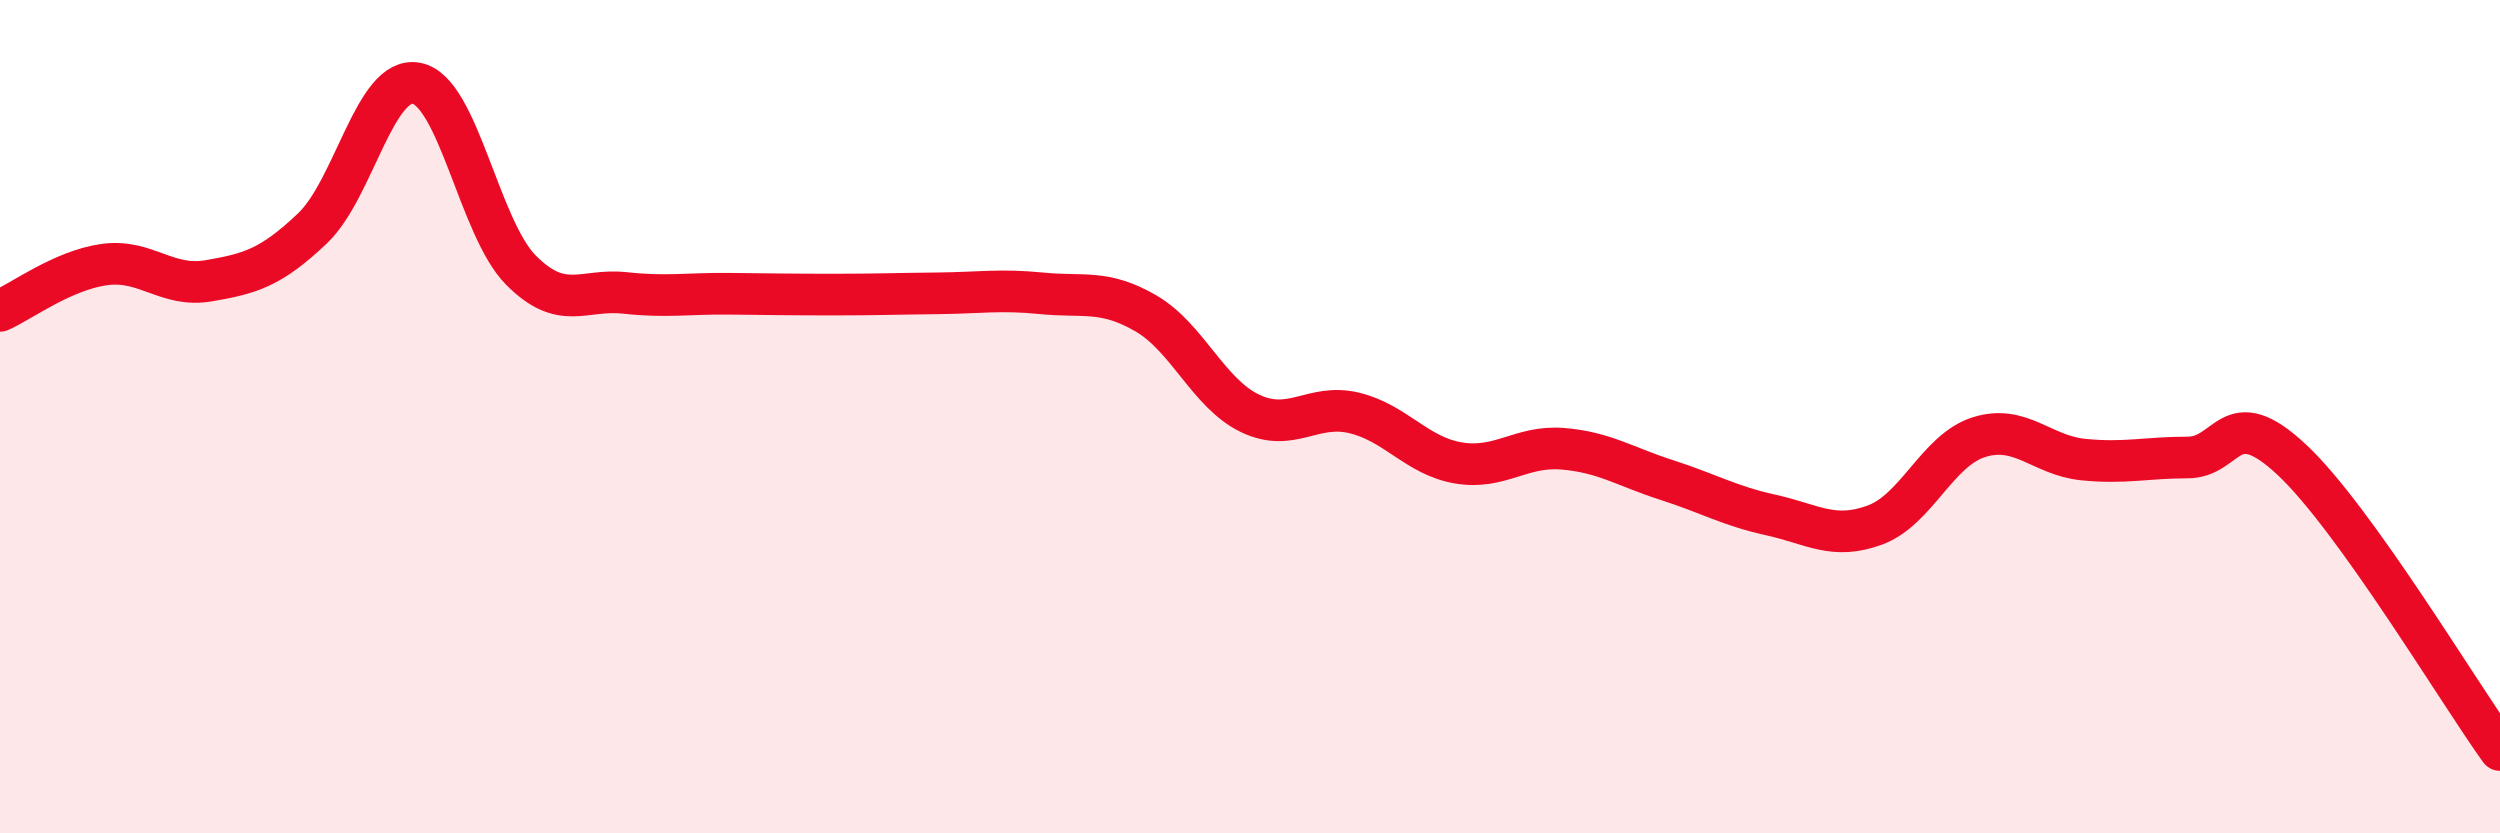
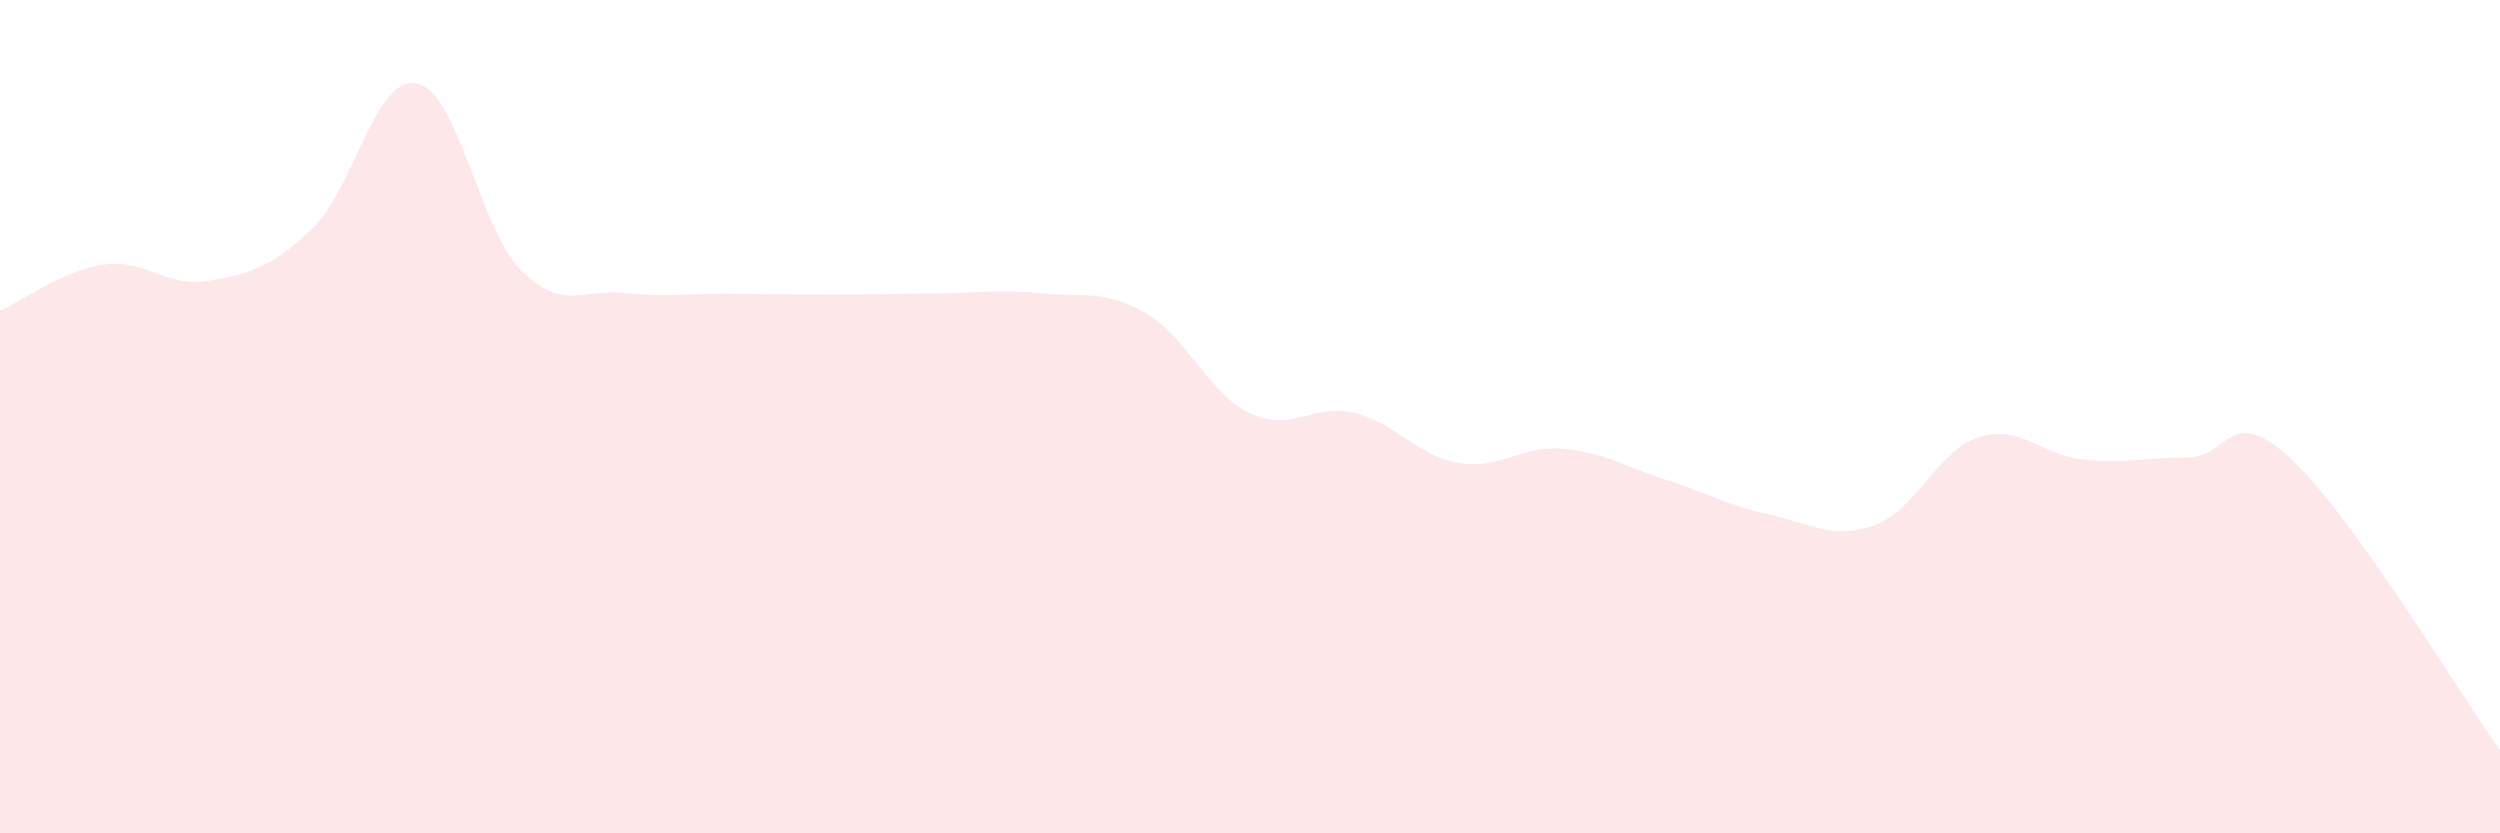
<svg xmlns="http://www.w3.org/2000/svg" width="60" height="20" viewBox="0 0 60 20">
  <path d="M 0,7.46 C 0.5,7.24 1.5,6.49 2.5,6.35 C 3.5,6.21 4,6.91 5,6.74 C 6,6.57 6.5,6.43 7.5,5.48 C 8.5,4.53 9,1.8 10,2 C 11,2.2 11.5,5.47 12.5,6.48 C 13.5,7.49 14,6.92 15,7.03 C 16,7.14 16.5,7.04 17.5,7.05 C 18.5,7.06 19,7.07 20,7.07 C 21,7.07 21.5,7.05 22.5,7.04 C 23.5,7.03 24,6.94 25,7.04 C 26,7.14 26.5,6.94 27.5,7.52 C 28.5,8.1 29,9.44 30,9.92 C 31,10.4 31.5,9.67 32.5,9.91 C 33.5,10.15 34,10.94 35,11.11 C 36,11.28 36.5,10.69 37.5,10.77 C 38.5,10.85 39,11.2 40,11.52 C 41,11.84 41.5,12.14 42.5,12.36 C 43.5,12.58 44,12.97 45,12.6 C 46,12.23 46.5,10.8 47.5,10.49 C 48.5,10.18 49,10.93 50,11.03 C 51,11.13 51.5,10.98 52.5,10.98 C 53.5,10.98 53.5,9.63 55,11.03 C 56.5,12.43 59,16.61 60,18L60 20L0 20Z" fill="#EB0A25" opacity="0.1" stroke-linecap="round" stroke-linejoin="round" />
-   <path d="M 0,7.46 C 0.5,7.24 1.5,6.49 2.5,6.35 C 3.5,6.21 4,6.91 5,6.74 C 6,6.57 6.5,6.43 7.5,5.48 C 8.5,4.53 9,1.8 10,2 C 11,2.2 11.5,5.47 12.5,6.48 C 13.5,7.49 14,6.92 15,7.03 C 16,7.14 16.5,7.04 17.5,7.05 C 18.5,7.06 19,7.07 20,7.07 C 21,7.07 21.5,7.05 22.5,7.04 C 23.5,7.03 24,6.94 25,7.04 C 26,7.14 26.5,6.94 27.5,7.52 C 28.5,8.1 29,9.44 30,9.92 C 31,10.4 31.5,9.67 32.5,9.91 C 33.5,10.15 34,10.94 35,11.11 C 36,11.28 36.5,10.69 37.5,10.77 C 38.5,10.85 39,11.2 40,11.52 C 41,11.84 41.5,12.14 42.5,12.36 C 43.5,12.58 44,12.97 45,12.6 C 46,12.23 46.5,10.8 47.5,10.49 C 48.5,10.18 49,10.93 50,11.03 C 51,11.13 51.5,10.98 52.5,10.98 C 53.5,10.98 53.5,9.63 55,11.03 C 56.5,12.43 59,16.61 60,18" stroke="#EB0A25" stroke-width="1" fill="none" stroke-linecap="round" stroke-linejoin="round" />
</svg>